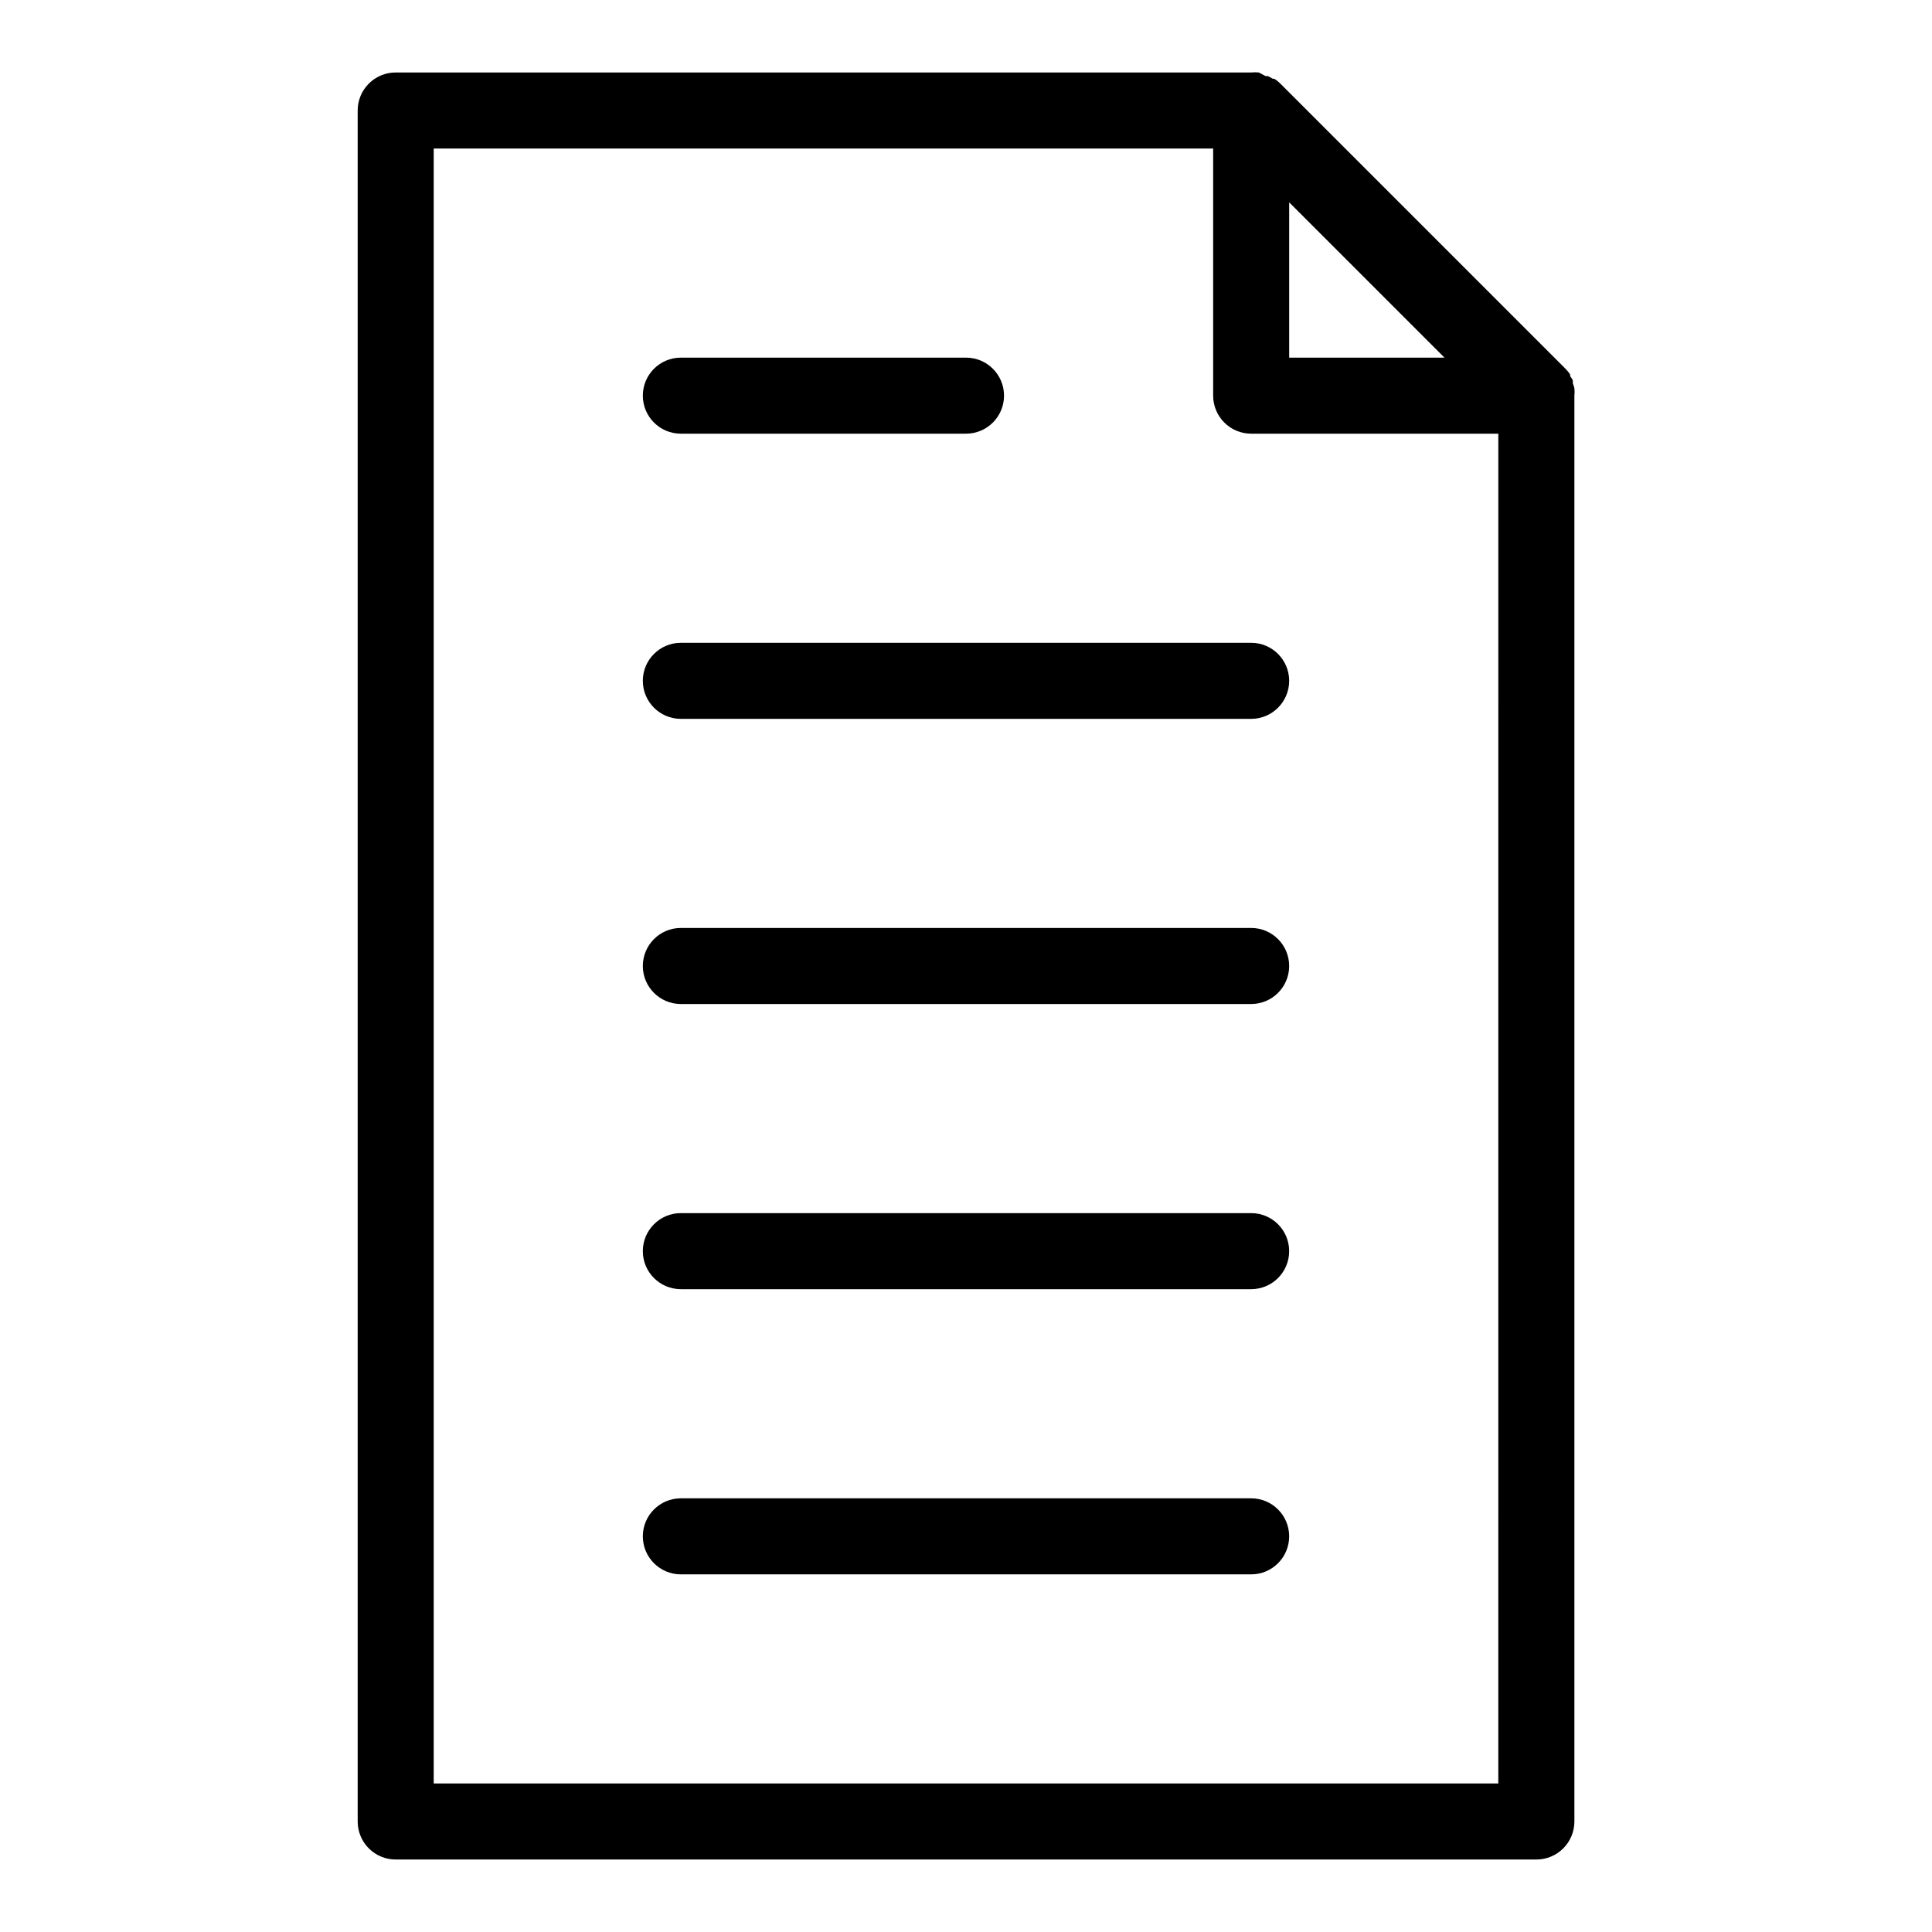
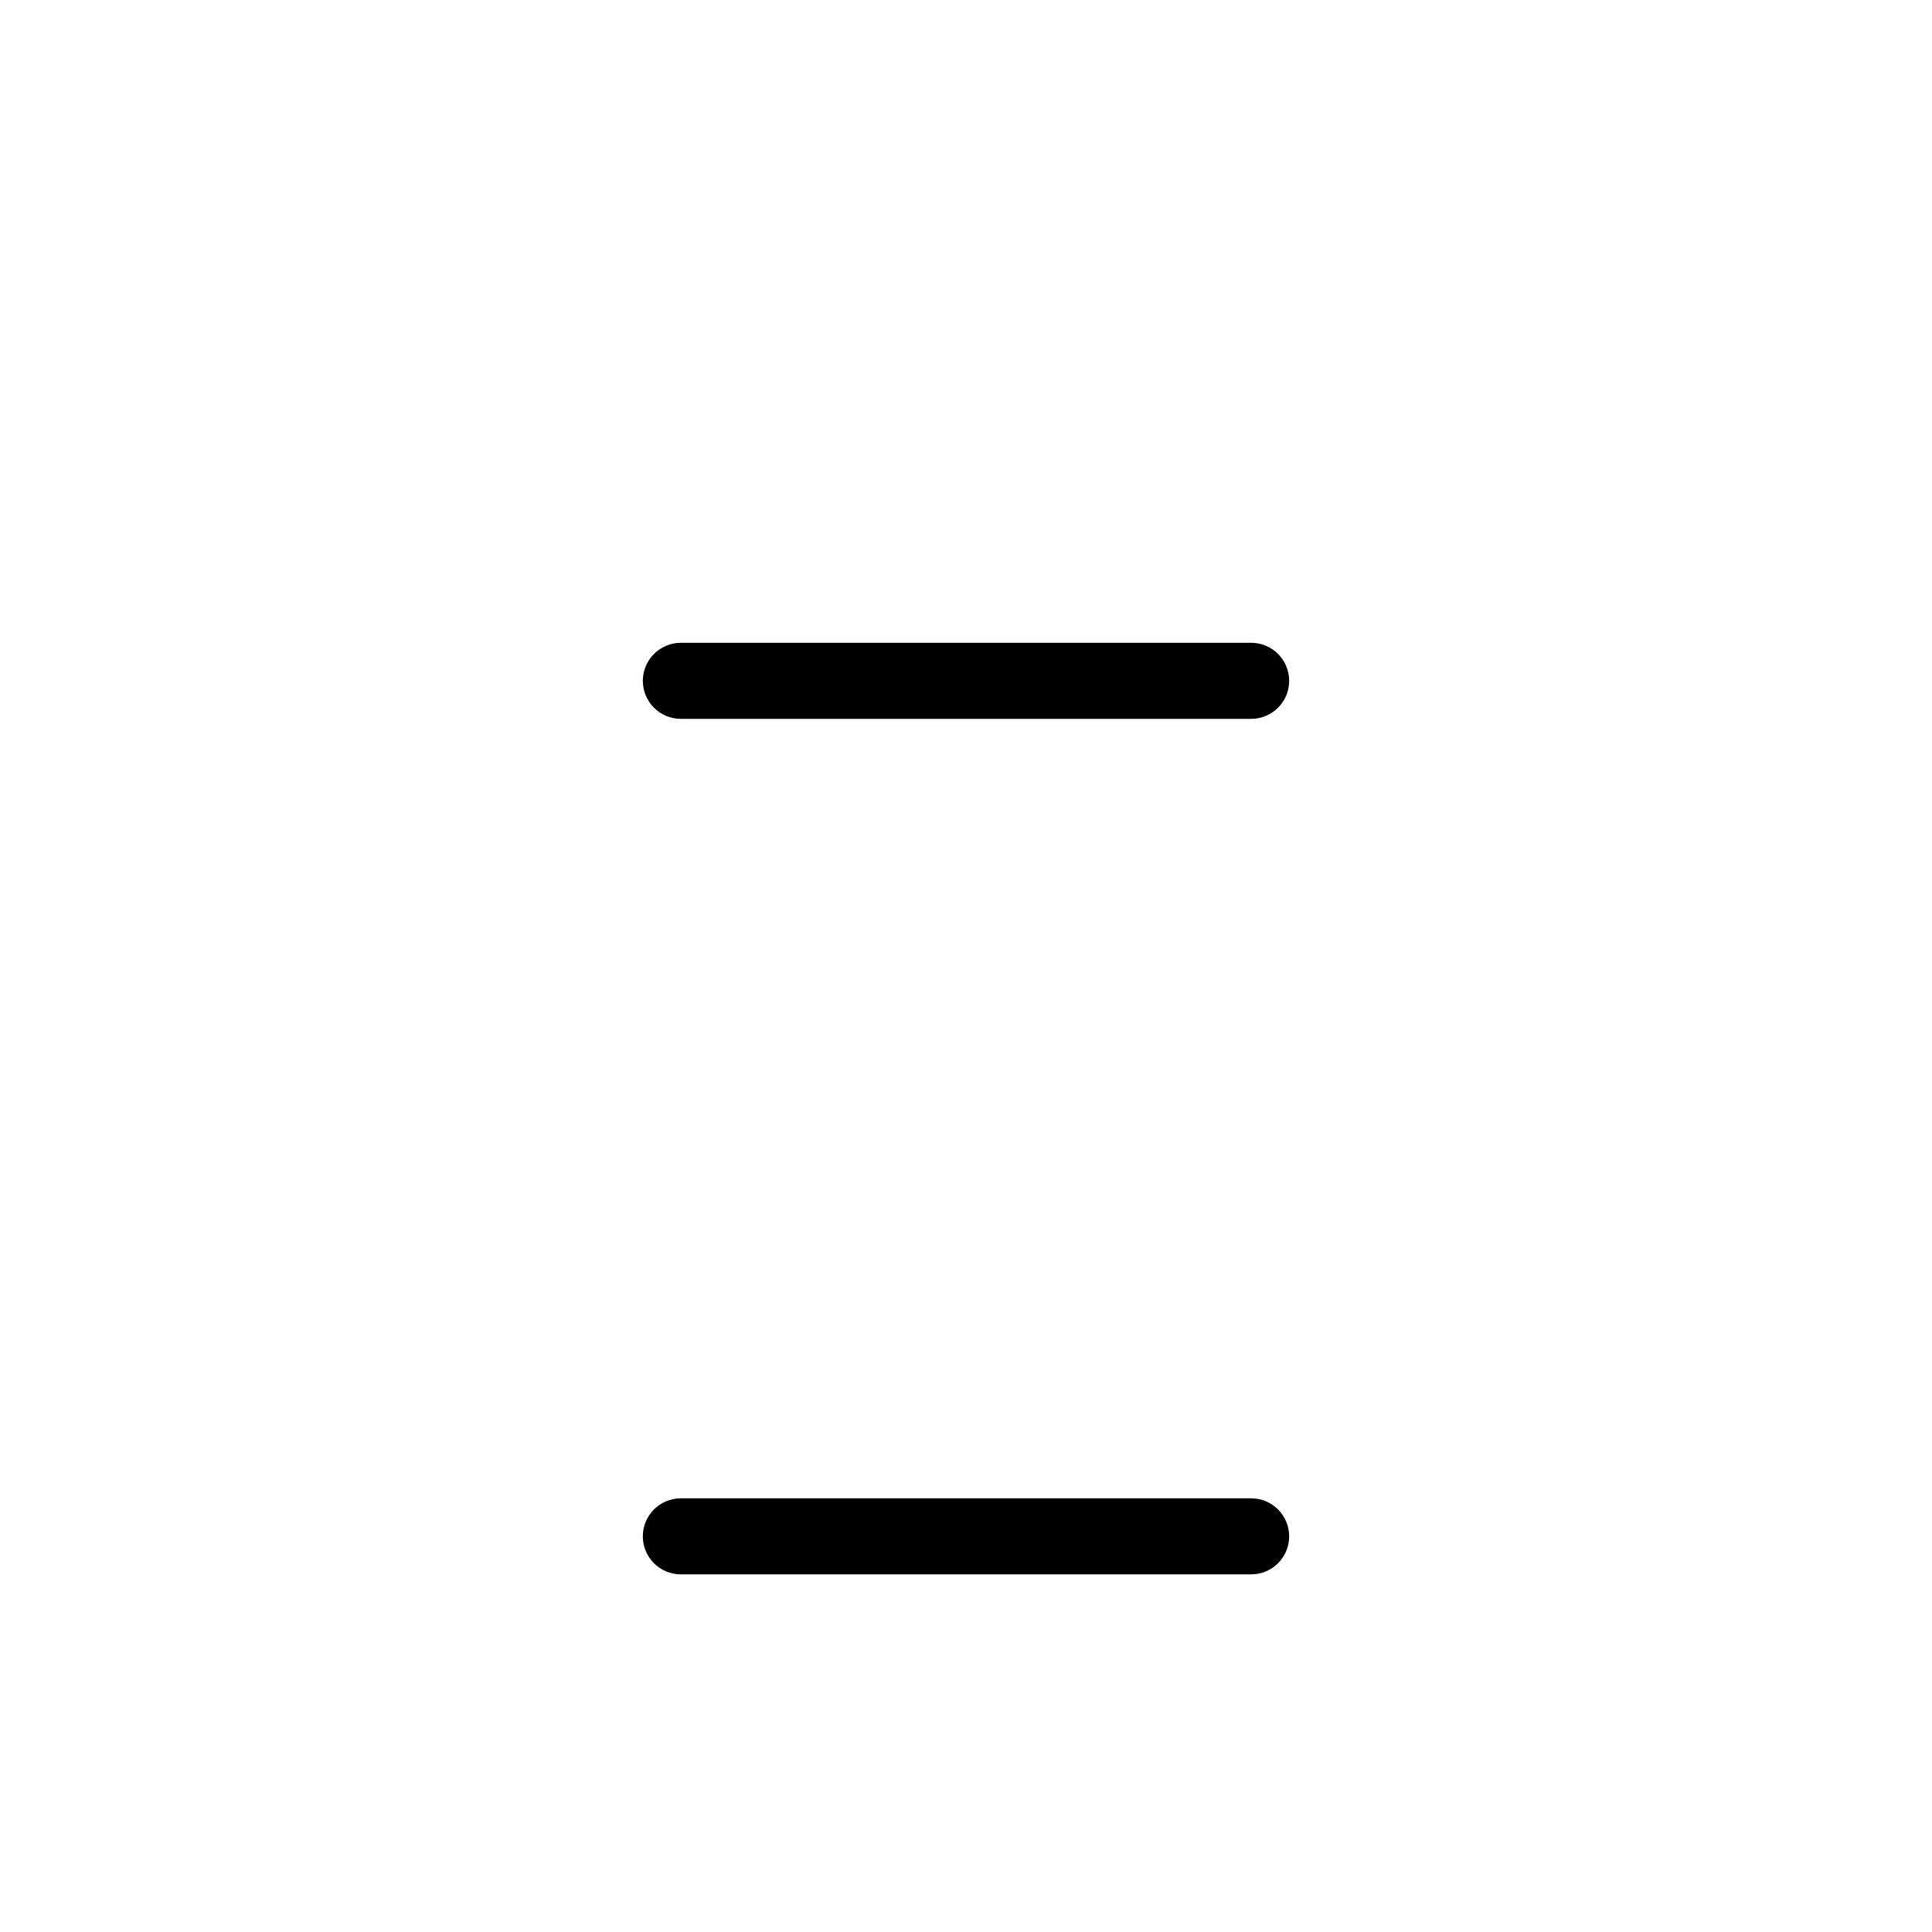
<svg xmlns="http://www.w3.org/2000/svg" fill="#000000" width="800px" height="800px" version="1.1" viewBox="144 144 512 512">
  <g>
-     <path d="m561.22 246.84c-0.113-0.426-0.246-0.848-0.402-1.258v-0.605c0-0.453-0.453-0.855-0.707-1.309 0.008-0.137 0.008-0.27 0-0.406-0.359-0.562-0.781-1.09-1.258-1.559l-75.574-75.574c-0.473-0.477-0.996-0.898-1.562-1.258h-0.402l-1.309-0.707h-0.605l-1.812-0.957c-0.672-0.074-1.348-0.074-2.016 0h-226.71c-5.566 0-10.074 4.512-10.074 10.078v453.43c0 2.676 1.059 5.238 2.949 7.125 1.891 1.891 4.453 2.953 7.125 2.953h302.29c2.672 0 5.234-1.062 7.125-2.953 1.891-1.887 2.953-4.449 2.953-7.125v-377.86c0.074-0.668 0.074-1.344 0-2.016zm-75.574-49.223 41.164 41.164h-41.164zm55.422 419.02h-282.13v-433.28h206.56v65.496c0 2.672 1.062 5.234 2.953 7.125 1.891 1.891 4.453 2.953 7.125 2.953h65.496z" />
    <path d="m324.43 314.35c-5.562 0-10.074 4.512-10.074 10.074 0 5.566 4.512 10.078 10.074 10.078h151.14c5.566 0 10.074-4.512 10.074-10.078 0-5.562-4.508-10.074-10.074-10.074z" />
-     <path d="m475.57 389.92h-151.14c-5.562 0-10.074 4.512-10.074 10.078 0 5.562 4.512 10.074 10.074 10.074h151.14c5.566 0 10.074-4.512 10.074-10.074 0-5.566-4.508-10.078-10.074-10.078z" />
-     <path d="m324.43 258.93h75.574c5.562 0 10.074-4.512 10.074-10.078 0-5.566-4.512-10.074-10.074-10.074h-75.574c-5.562 0-10.074 4.508-10.074 10.074 0 5.566 4.512 10.078 10.074 10.078z" />
-     <path d="m475.57 465.49h-151.14c-5.562 0-10.074 4.512-10.074 10.078 0 5.566 4.512 10.074 10.074 10.074h151.14c5.566 0 10.074-4.508 10.074-10.074 0-5.566-4.508-10.078-10.074-10.078z" />
    <path d="m475.57 541.07h-151.14c-5.562 0-10.074 4.512-10.074 10.074 0 5.566 4.512 10.078 10.074 10.078h151.14c5.566 0 10.074-4.512 10.074-10.078 0-5.562-4.508-10.074-10.074-10.074z" />
  </g>
</svg>